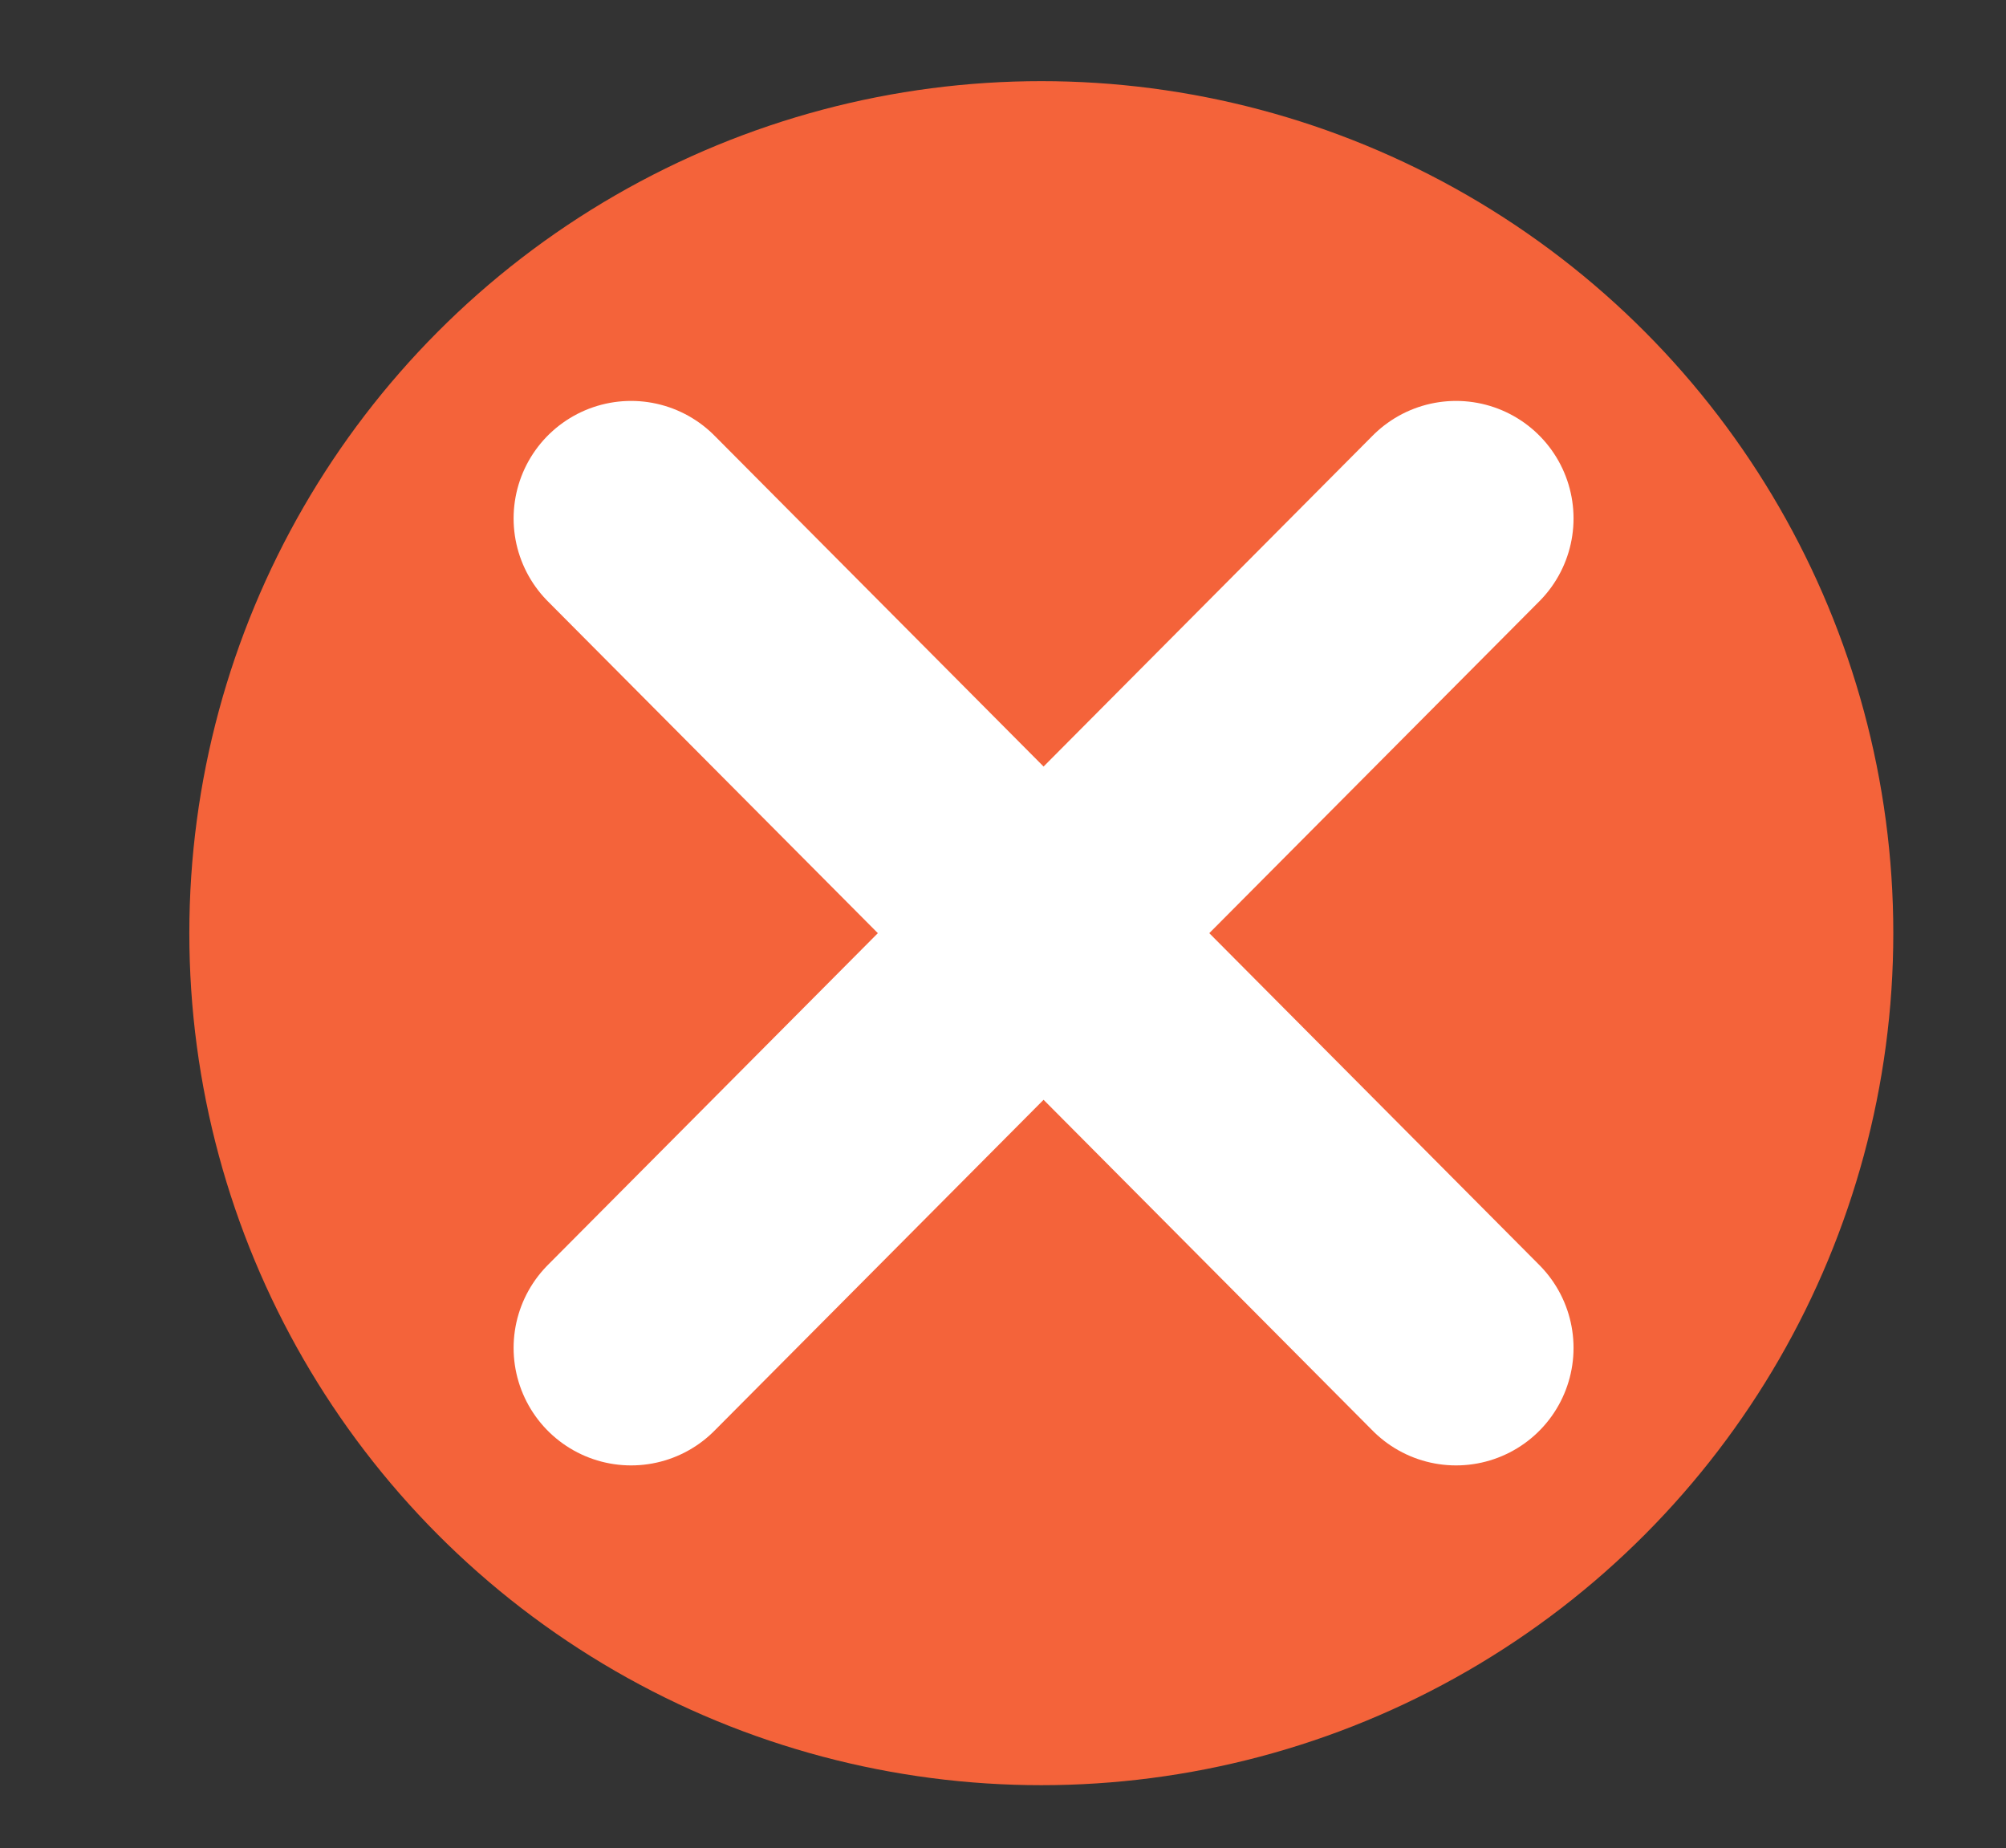
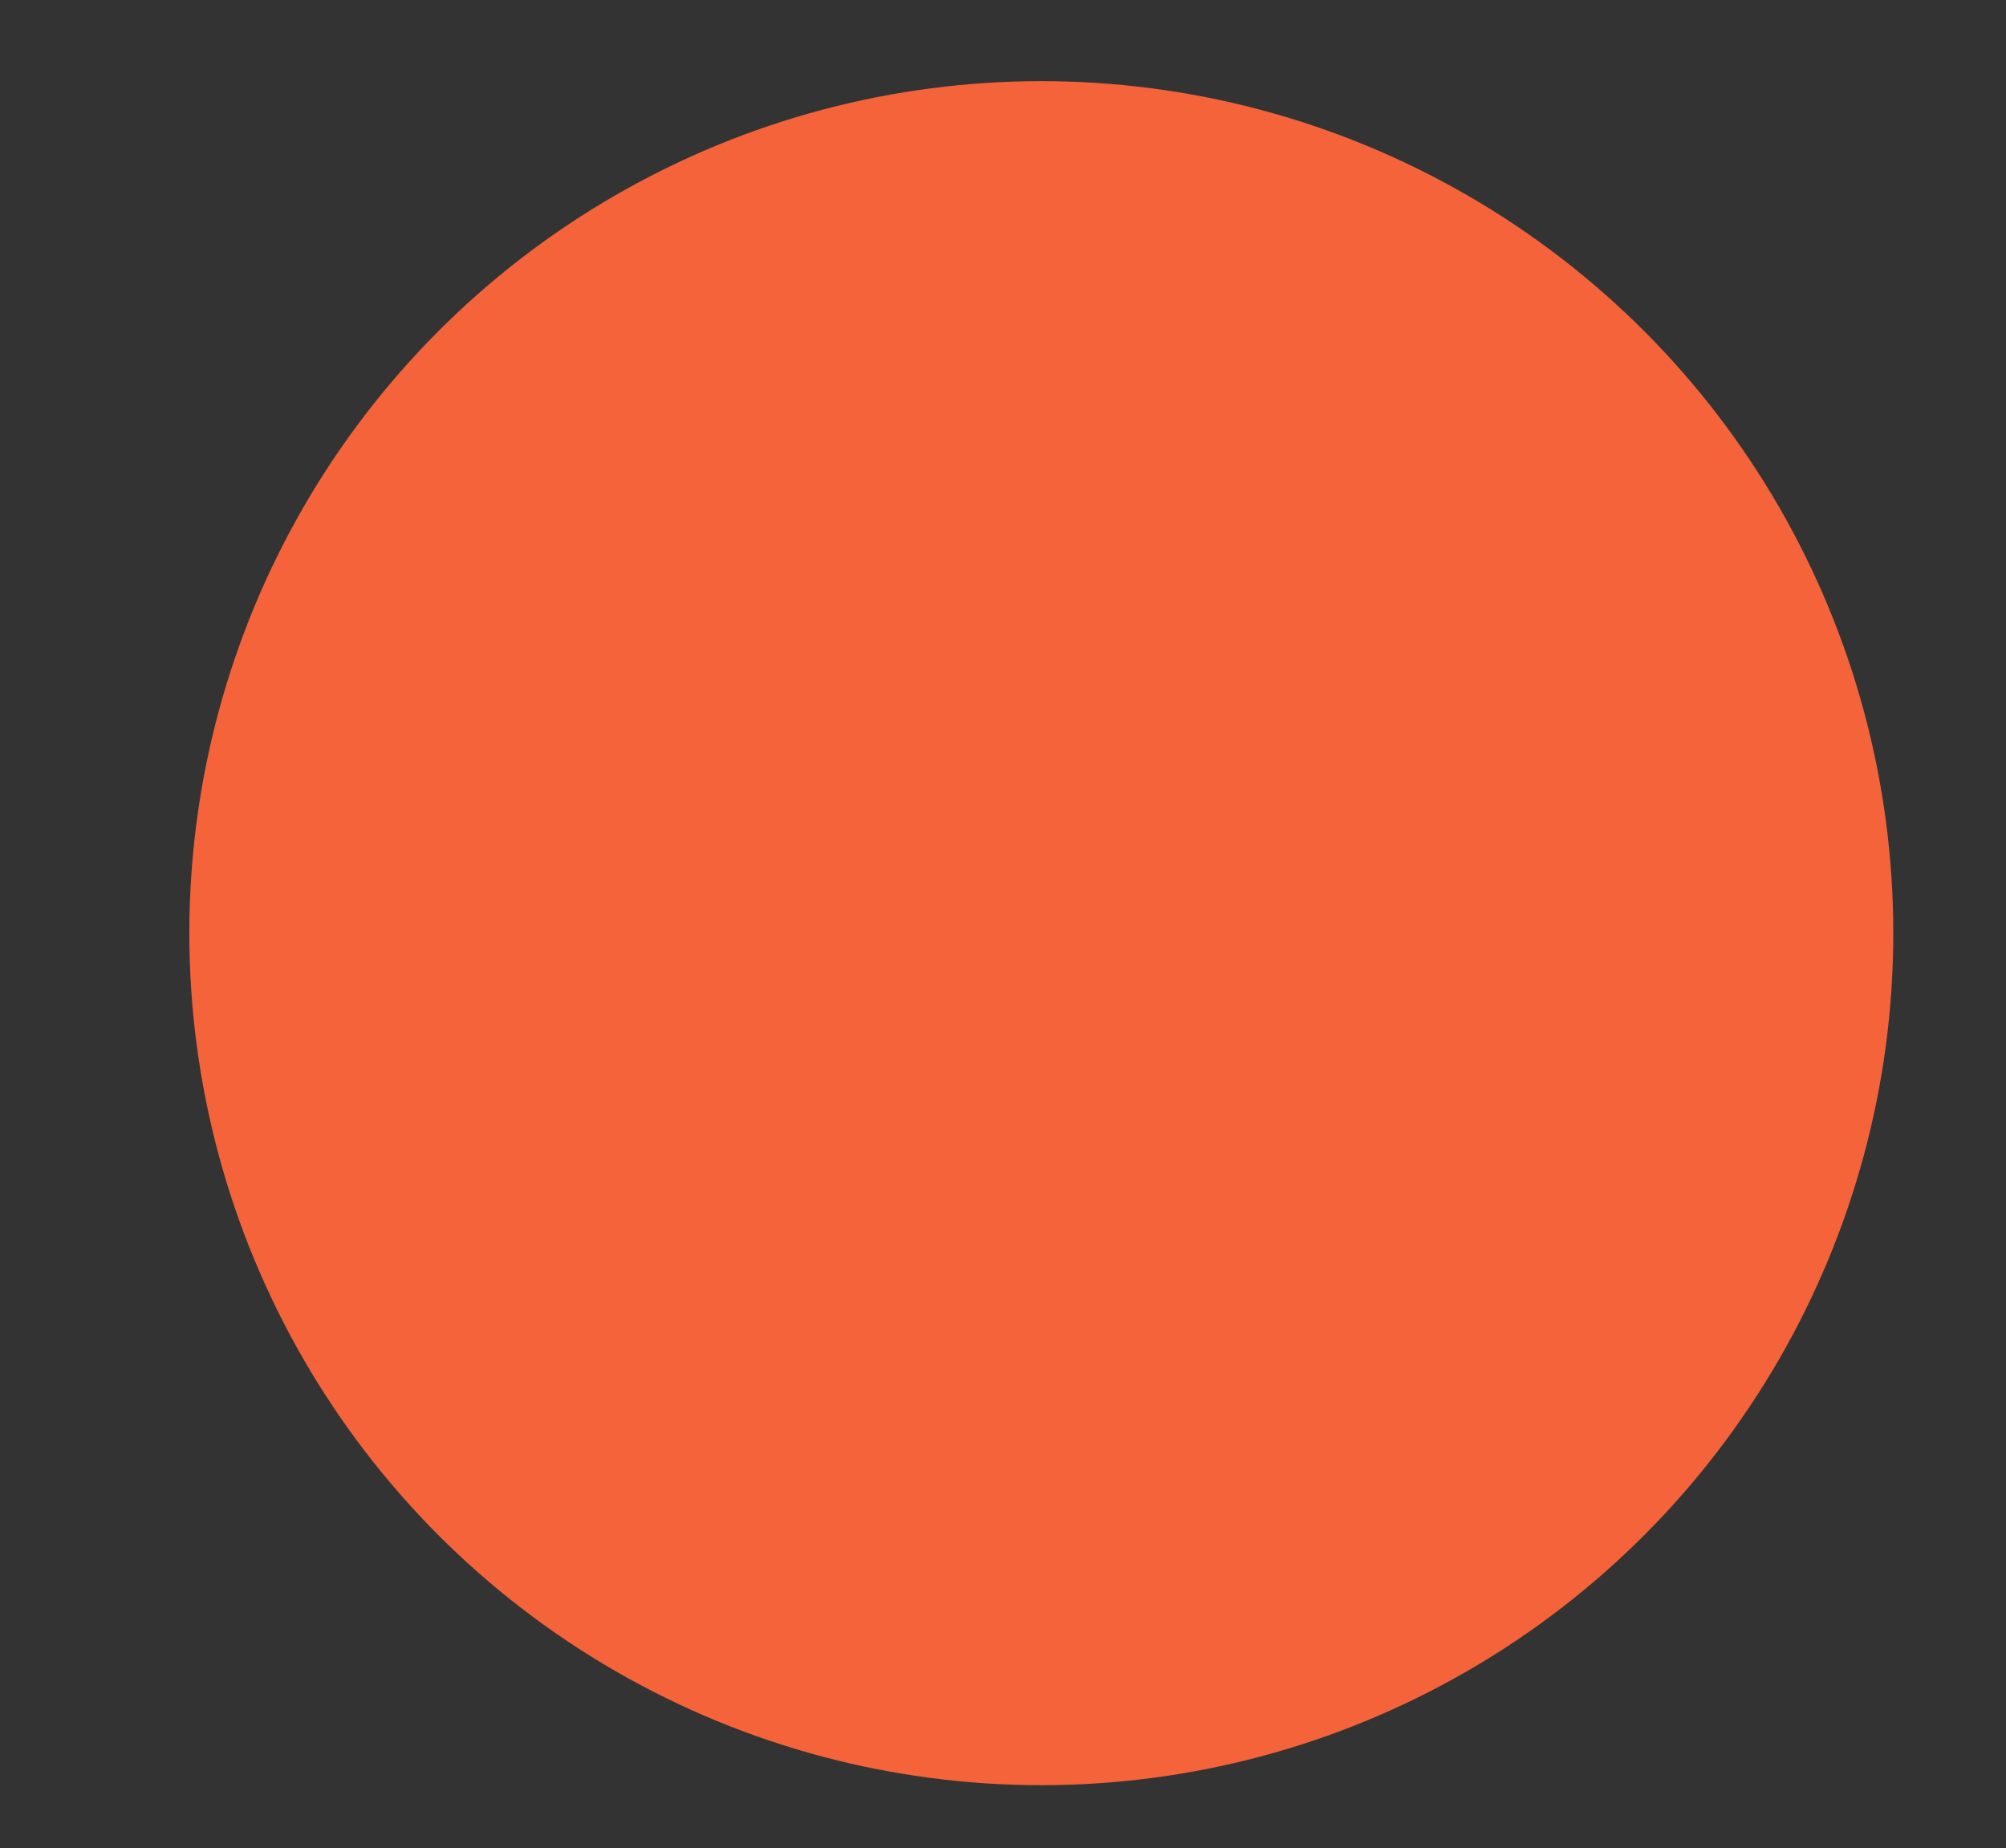
<svg xmlns="http://www.w3.org/2000/svg" version="1.1" id="Layer_1" x="0px" y="0px" viewBox="0 0 44.5 41" style="enable-background:new 0 0 44.5 41;" xml:space="preserve">
  <rect x="0" y="0" width="44.5" height="41" fill="#333333" stroke="none" />
  <style type="text/css">
	.st0{fill:#F4633A;}
	.st1{fill:none;stroke:#FFFFFF;stroke-width:5.213;stroke-linecap:round;stroke-miterlimit:10;}
</style>
  <g>
    <circle class="st0" cx="23.1" cy="20.7" r="18.9" />
-     <line class="st1" x1="14" y1="11.5" x2="32.3" y2="29.9" />
-     <line class="st1" x1="14" y1="29.9" x2="32.3" y2="11.5" />
  </g>
</svg>